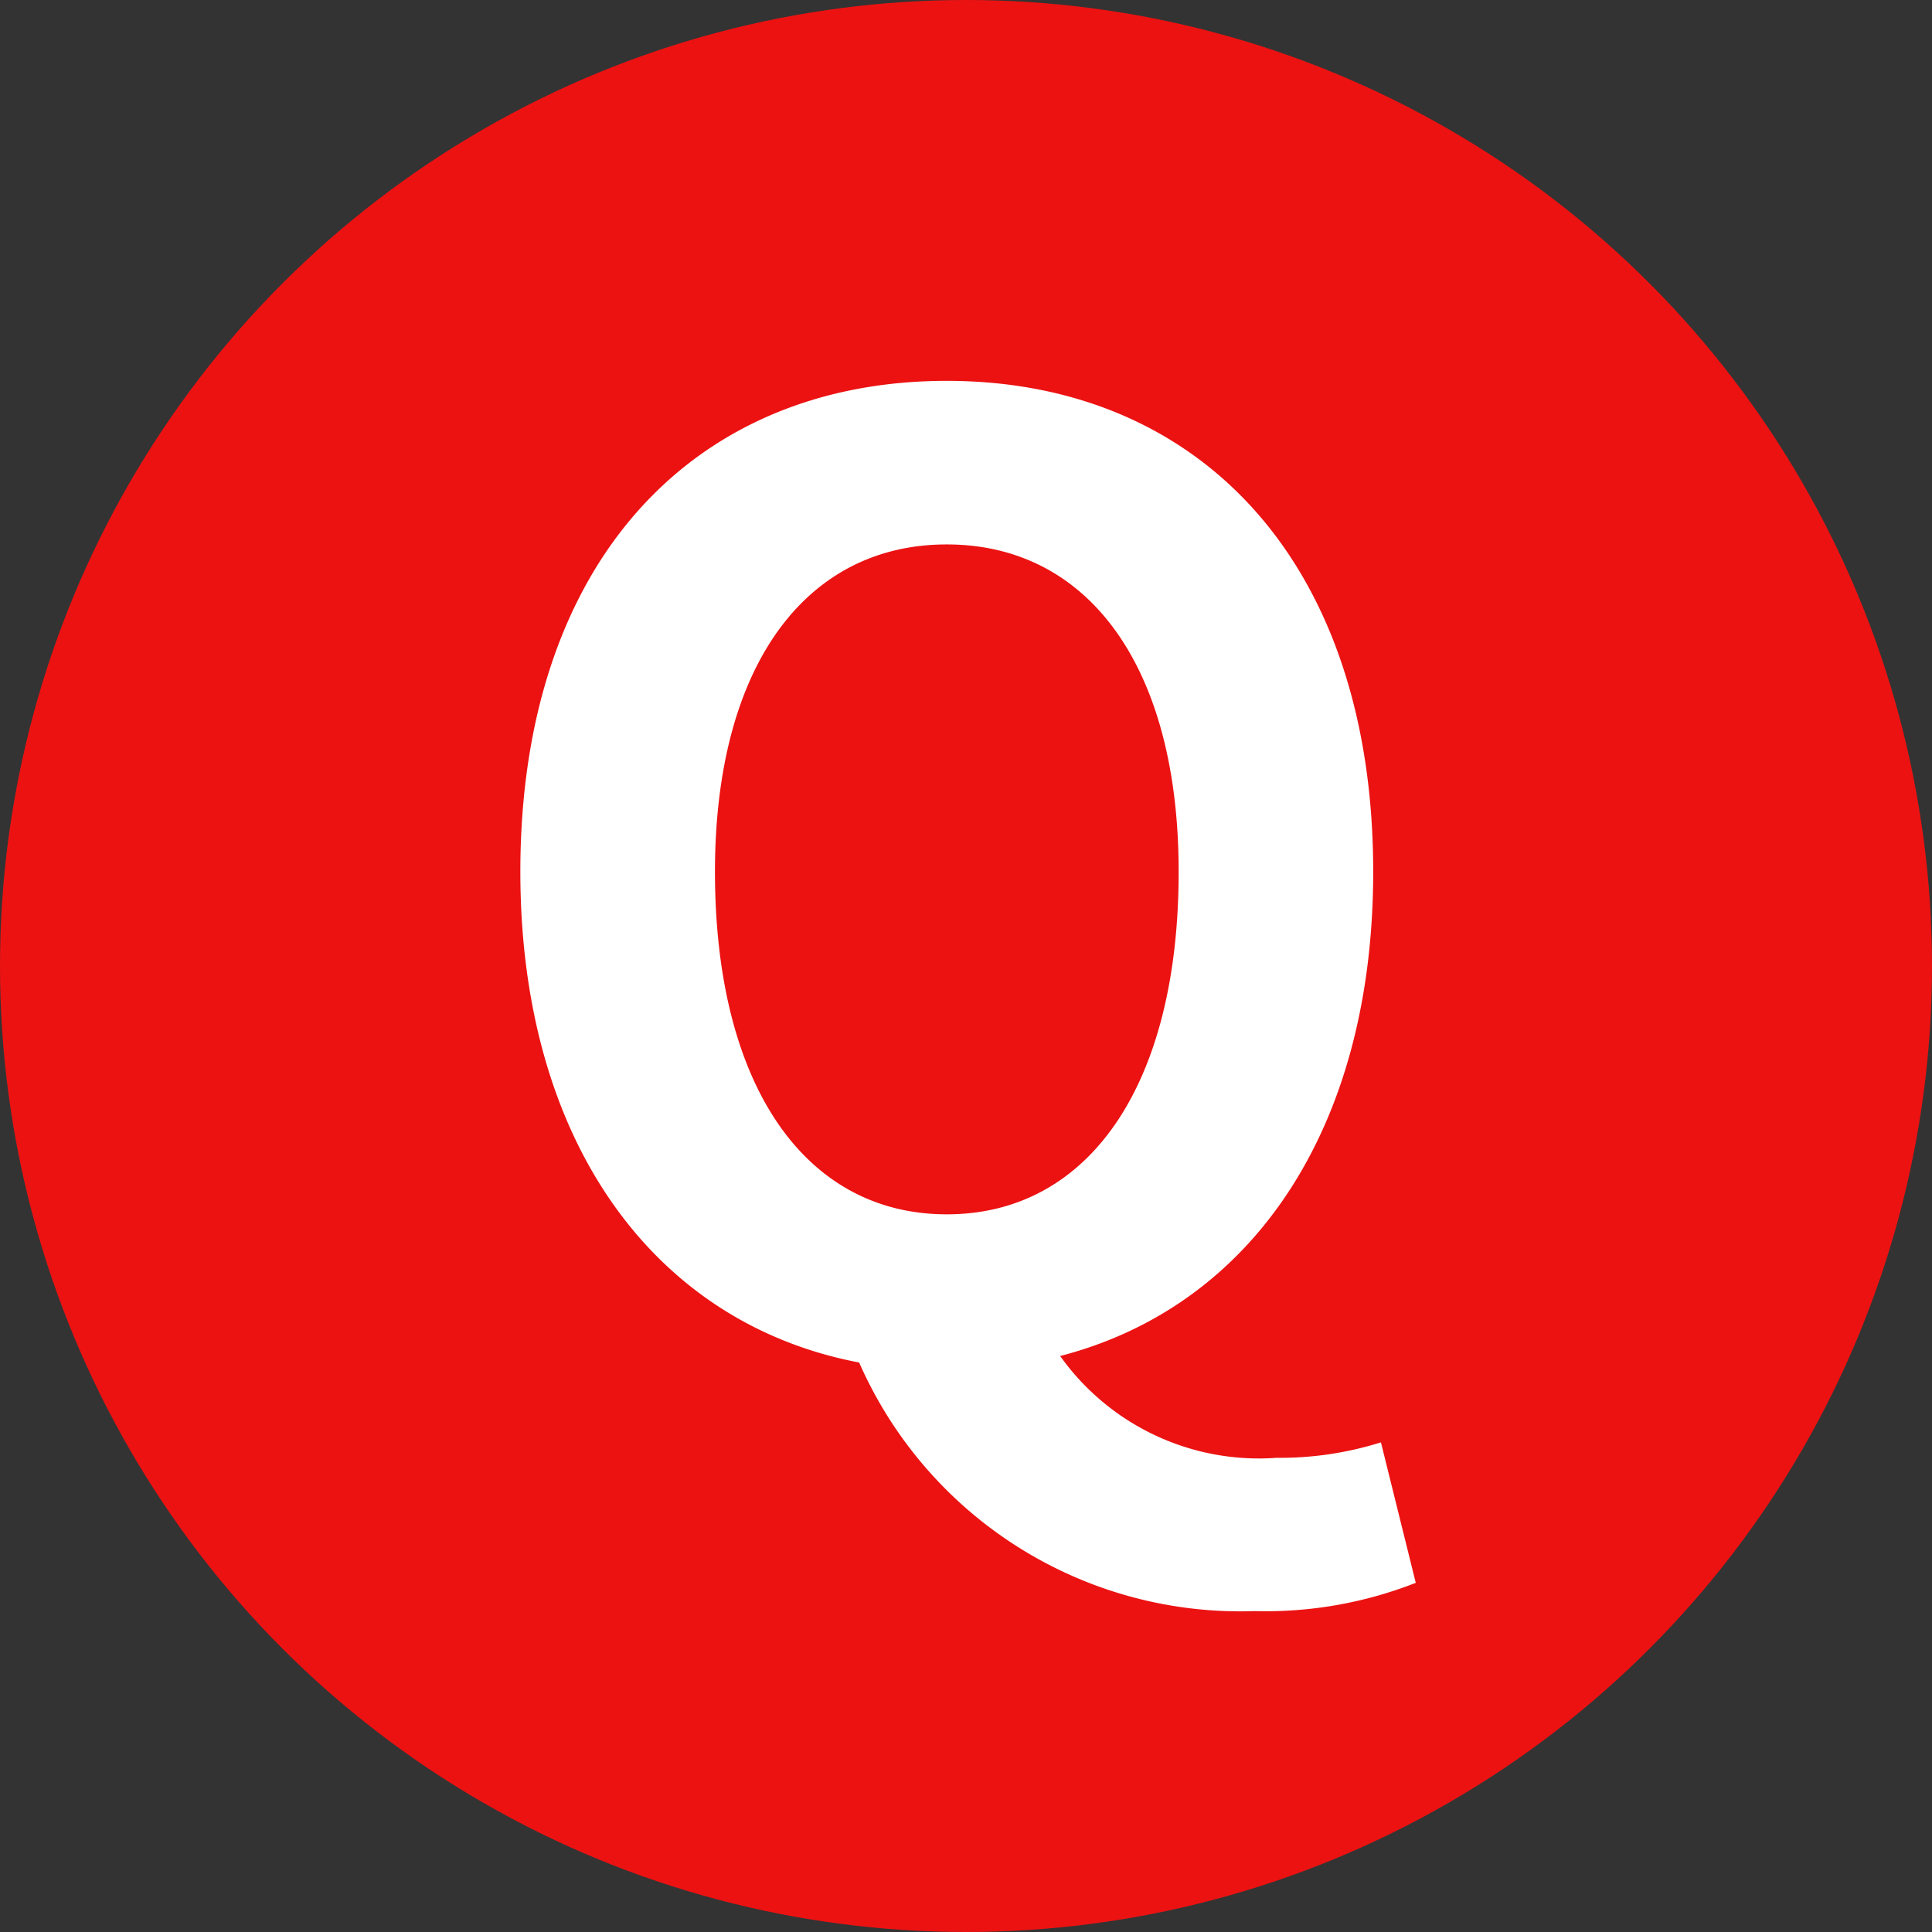
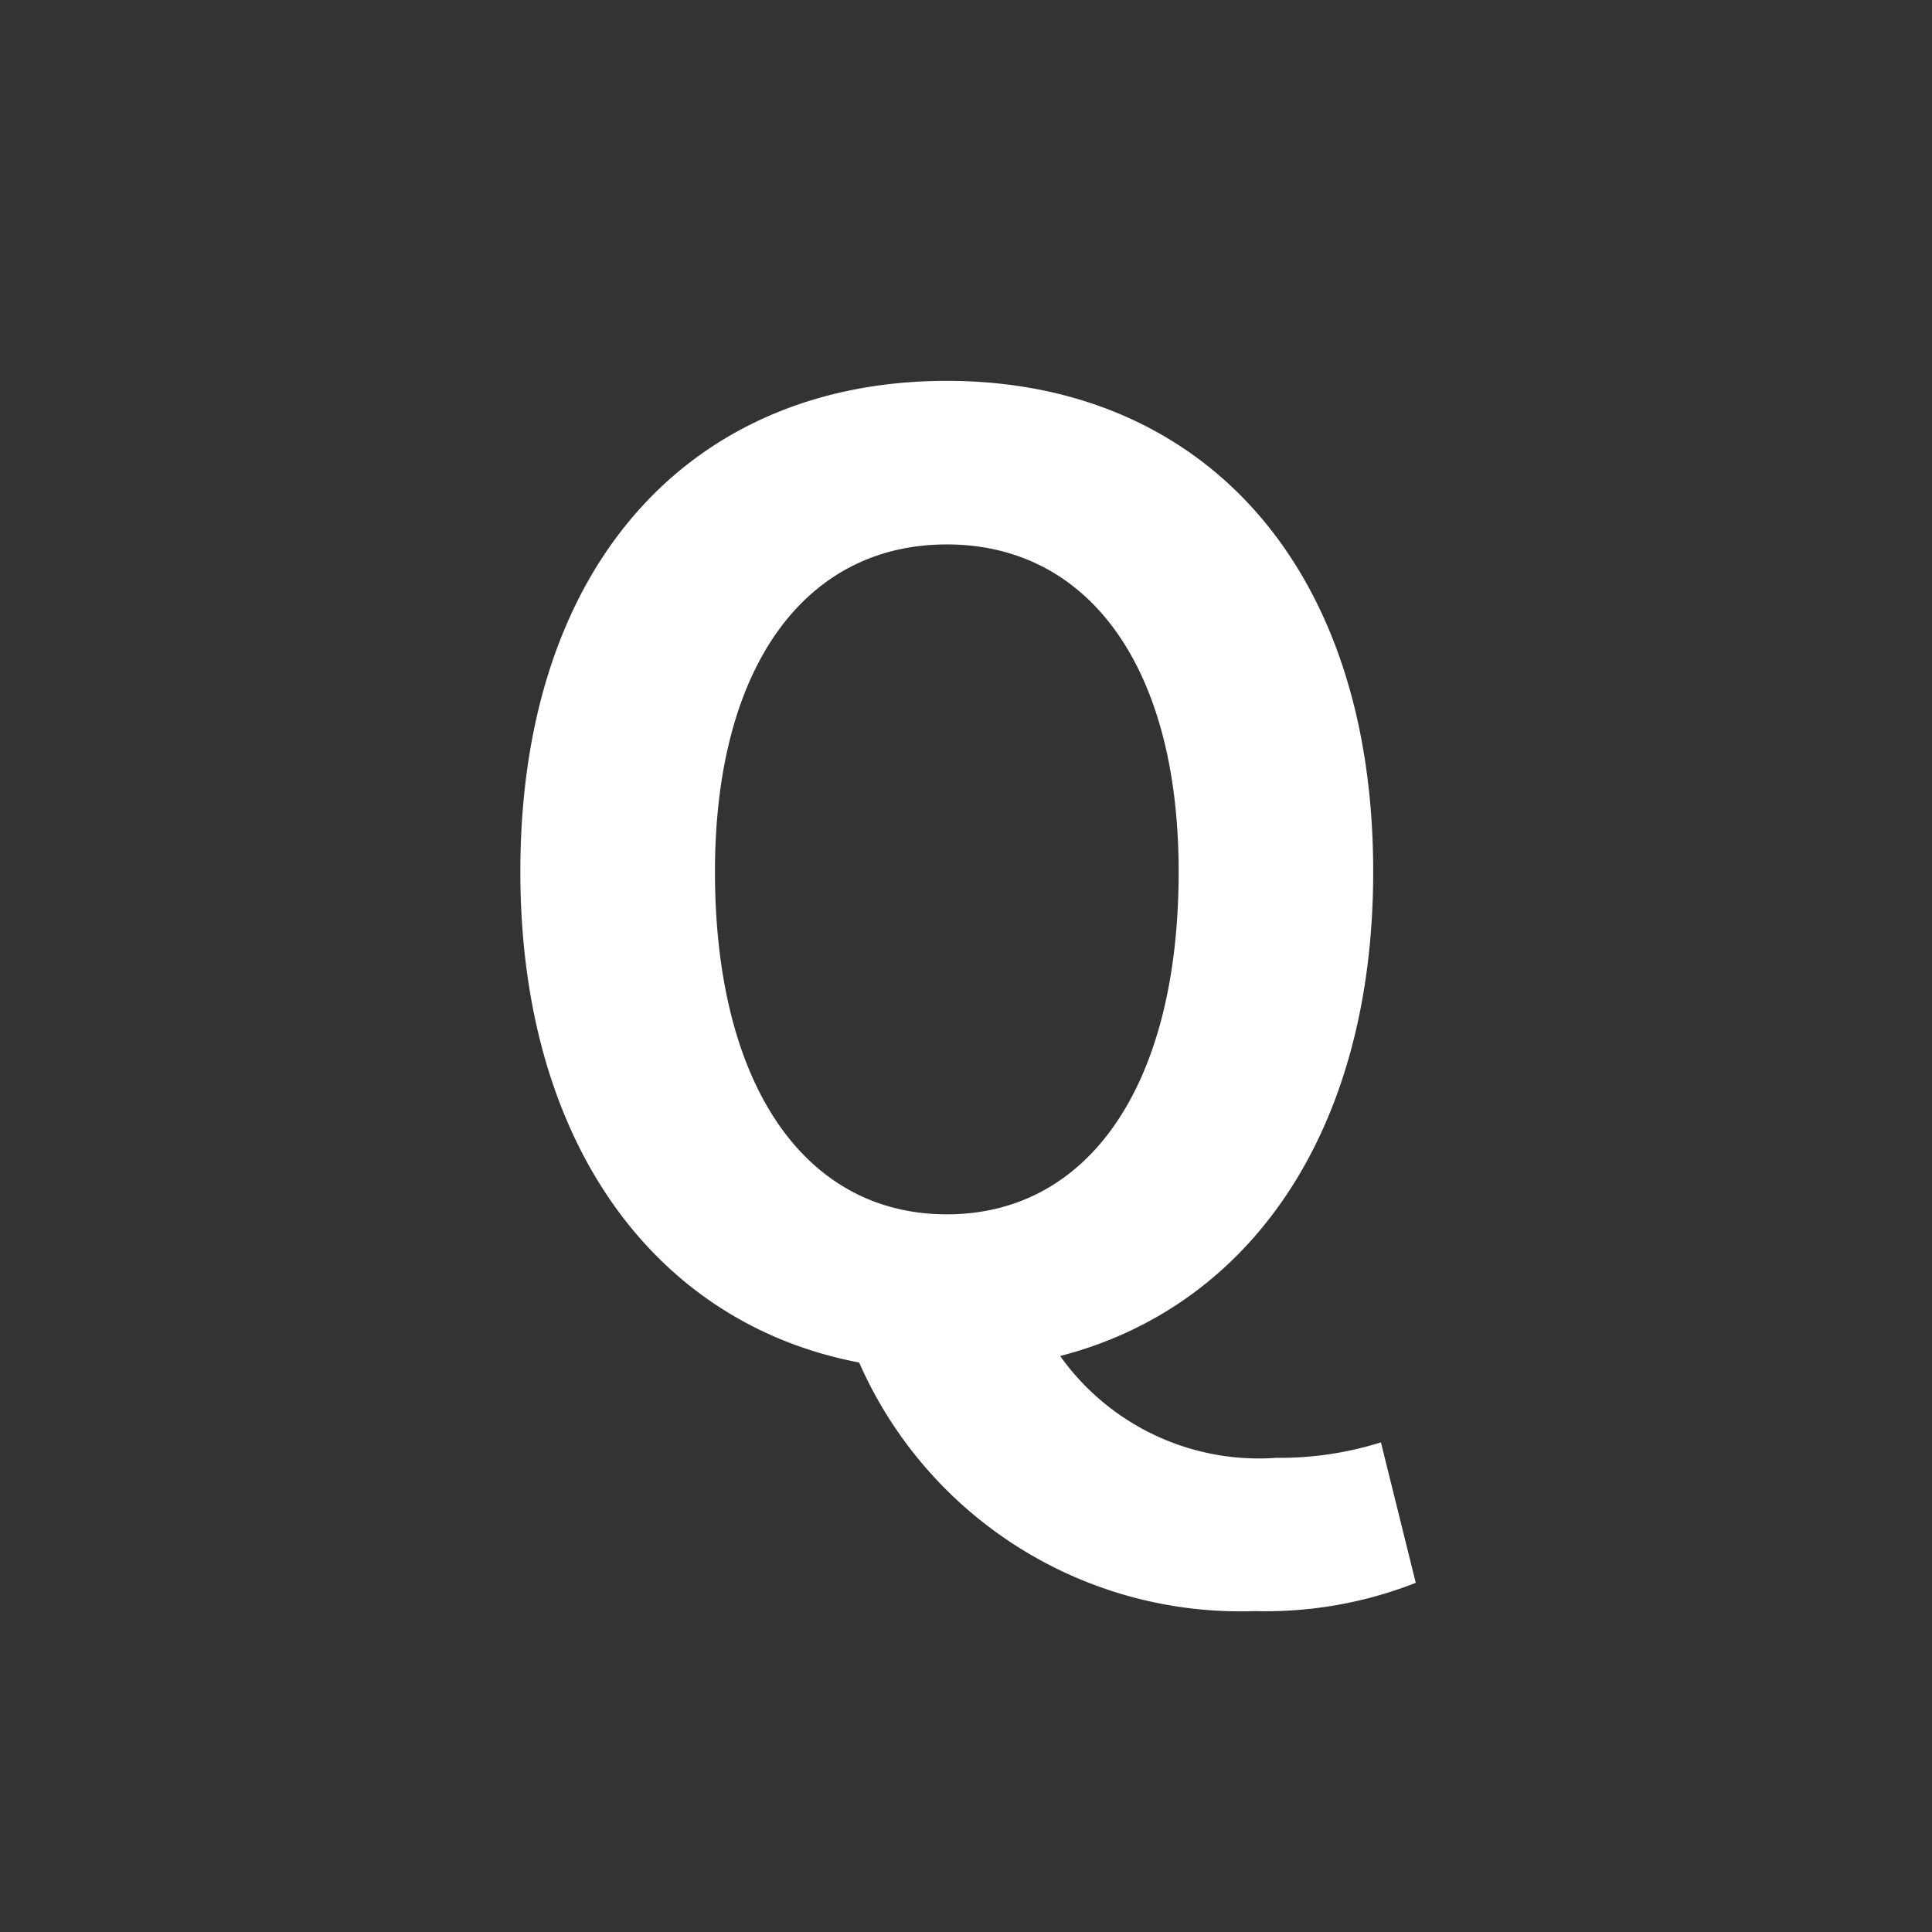
<svg xmlns="http://www.w3.org/2000/svg" width="30" height="30" viewBox="0 0 30 30">
  <rect x="0" y="0" width="30" height="30" fill="#333333" stroke="none" />
  <g id="グループ_514" data-name="グループ 514" transform="translate(-943.369 -490.443)">
-     <circle id="楕円形_15" data-name="楕円形 15" cx="15" cy="15" r="15" transform="translate(943.369 490.443)" fill="#ec1212" />
    <g id="Q" style="isolation: isolate">
      <g id="グループ_516" data-name="グループ 516" style="isolation: isolate">
        <path id="パス_298" data-name="パス 298" d="M956.71,511.6c-3.16-.6-5.261-3.4-5.261-7.622,0-4.82,2.7-7.621,6.621-7.621s6.622,2.82,6.622,7.621c0,4.041-1.921,6.762-4.861,7.521a3.788,3.788,0,0,0,3.36,1.581,5.23,5.23,0,0,0,1.621-.24l.541,2.181a6.373,6.373,0,0,1-2.5.439A6.465,6.465,0,0,1,956.71,511.6Zm4.961-7.622c0-3.181-1.4-5.081-3.6-5.081s-3.6,1.9-3.6,5.081c0,3.321,1.4,5.321,3.6,5.321S961.671,507.3,961.671,503.981Z" fill="#fff" />
      </g>
    </g>
  </g>
</svg>